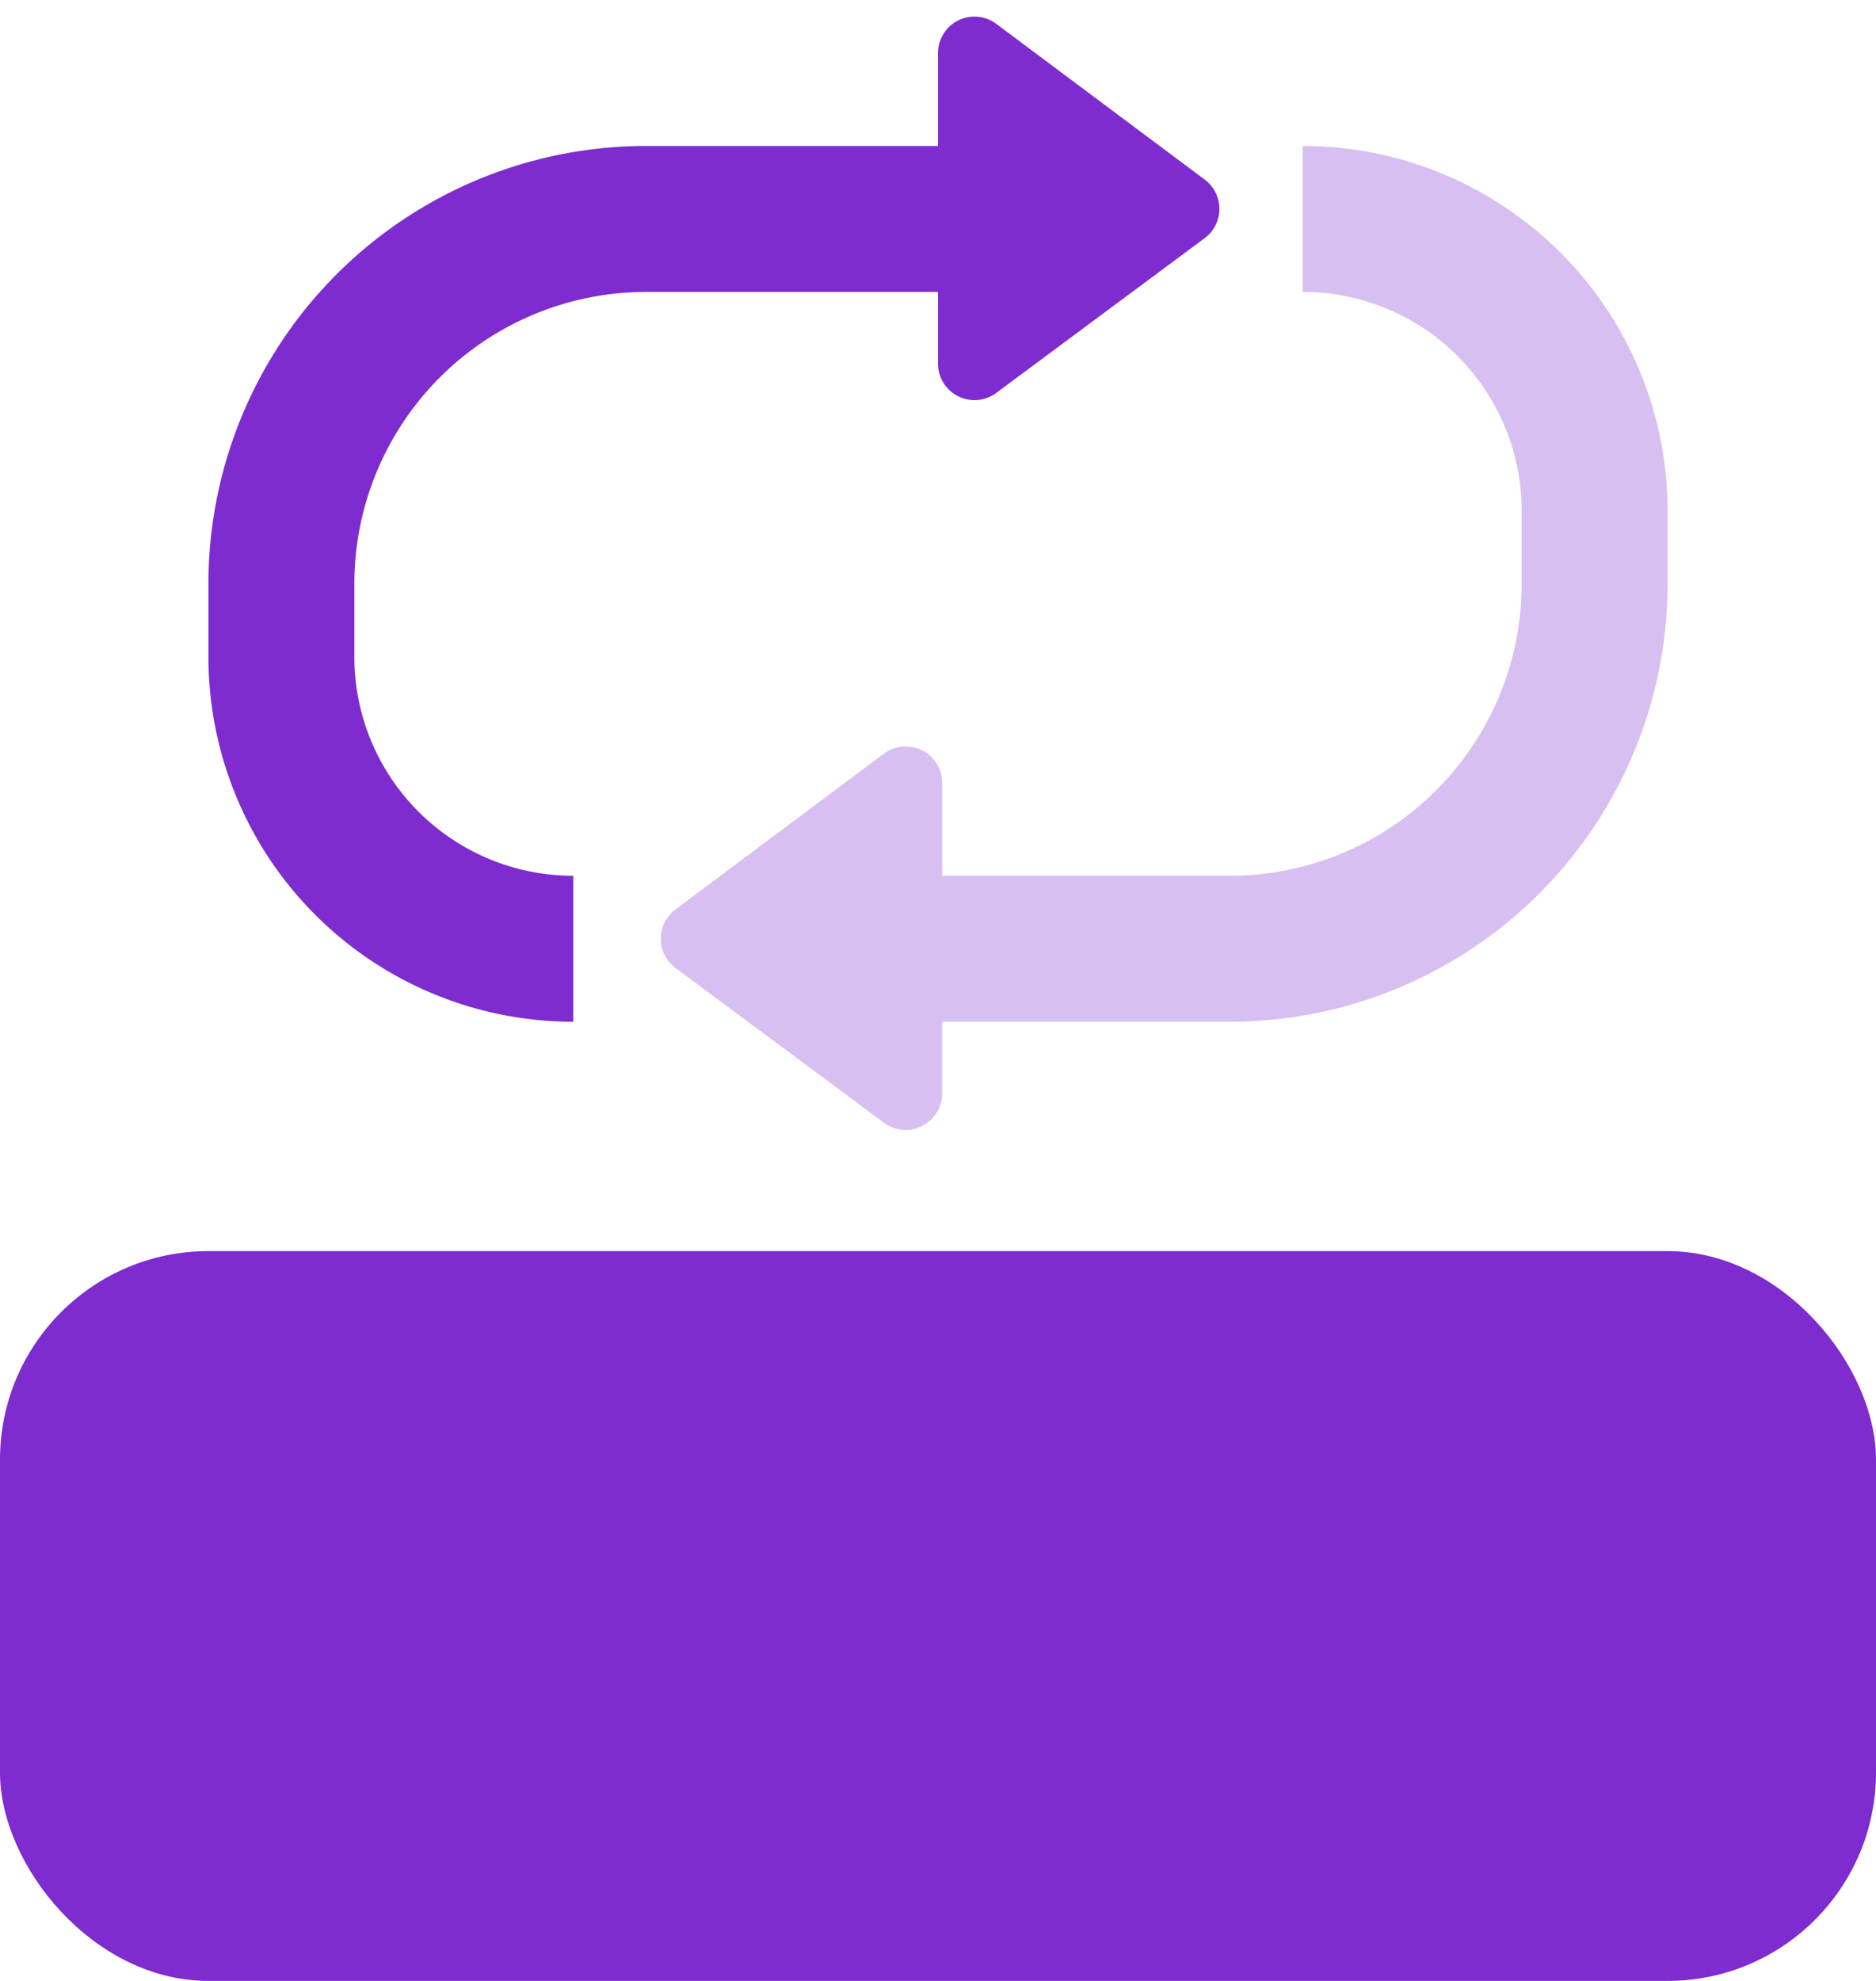
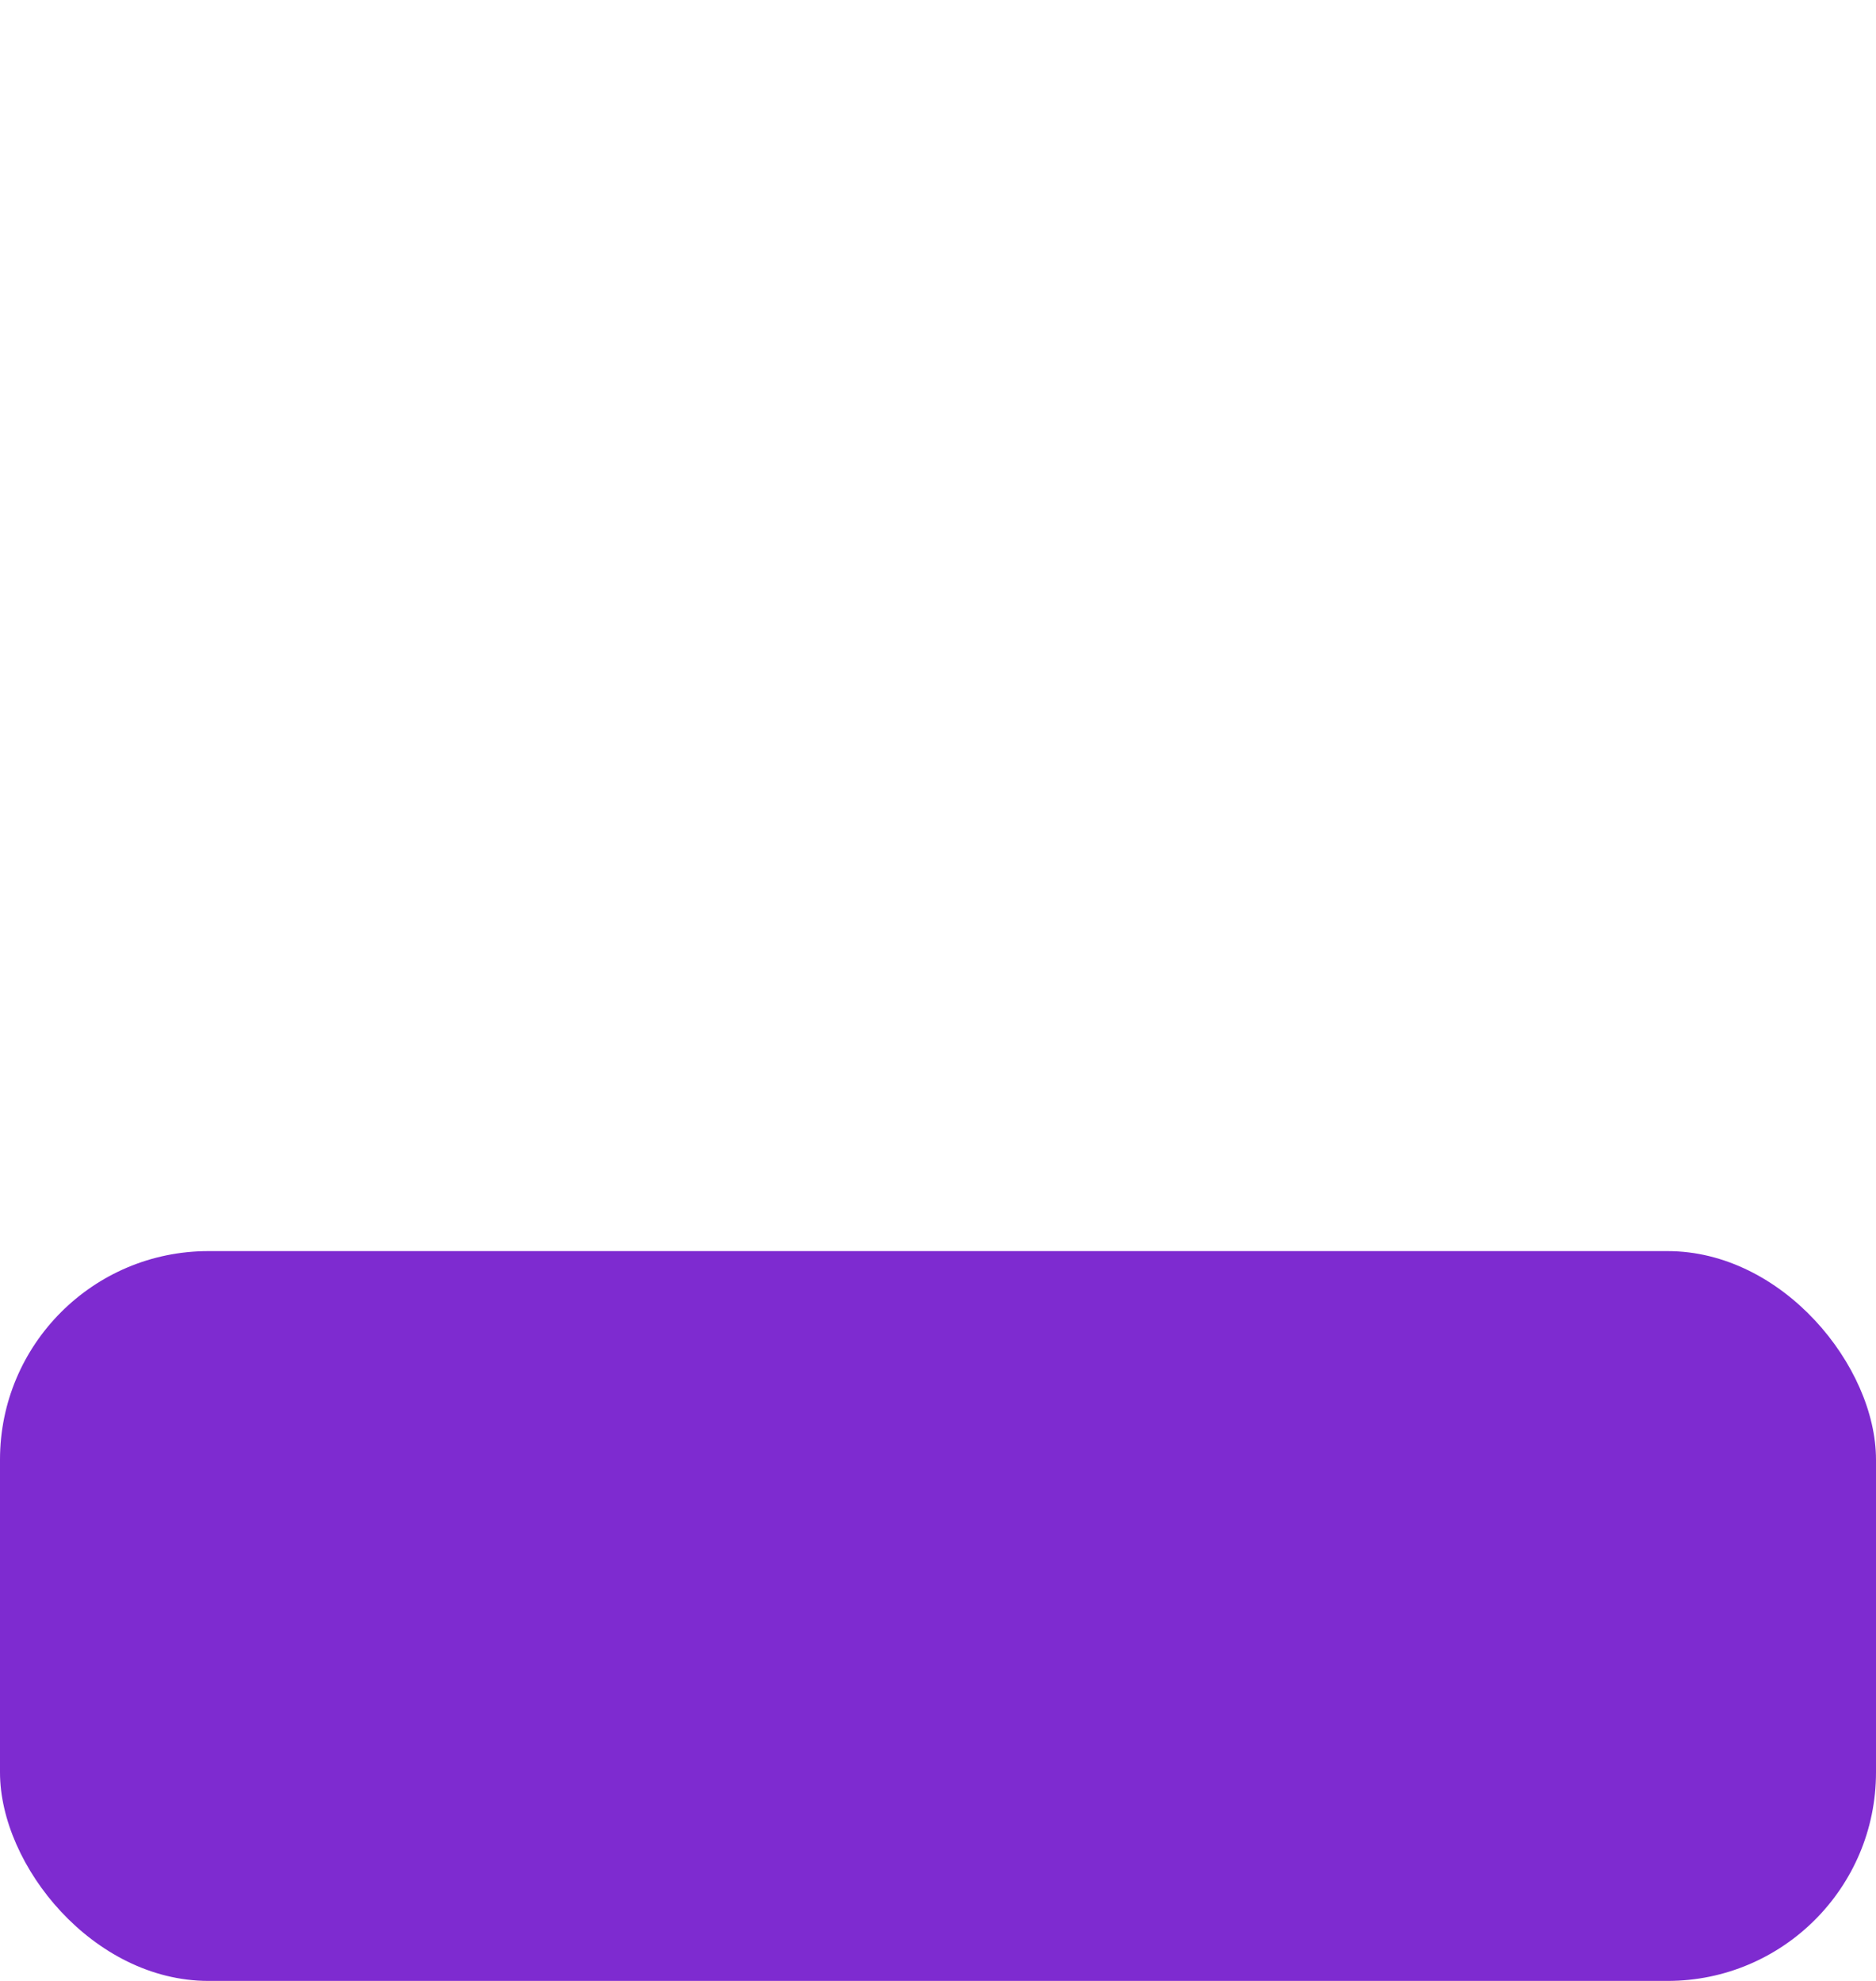
<svg xmlns="http://www.w3.org/2000/svg" width="36" height="38" fill="none">
  <rect y="24" width="36" height="14" rx="4" fill="#7E2BD0" />
-   <path fill-rule="evenodd" clip-rule="evenodd" d="M19.117 7.538A.7.7 0 0118 6.976V5.6h-5.6a5.6 5.6 0 00-5.6 5.6v1.4a4.2 4.2 0 004.2 4.2v2.8a7 7 0 01-7-7v-1.4a8.4 8.4 0 018.4-8.4H18V1.02a.7.7 0 011.119-.562l4 2.988a.7.7 0 01-.002 1.123l-4 2.969z" fill="#7E2BD0" />
-   <path opacity=".3" fill-rule="evenodd" clip-rule="evenodd" d="M25 2.8v2.8a4.2 4.2 0 014.2 4.2v1.4a5.6 5.6 0 01-5.6 5.6h-5.52v-1.78a.7.7 0 00-1.118-.562l-4 2.988a.7.7 0 00.001 1.123l4 2.969a.7.7 0 001.117-.563V19.6h5.52a8.4 8.4 0 008.4-8.4V9.8a7 7 0 00-7-7z" fill="#7E2BD0" />
</svg>